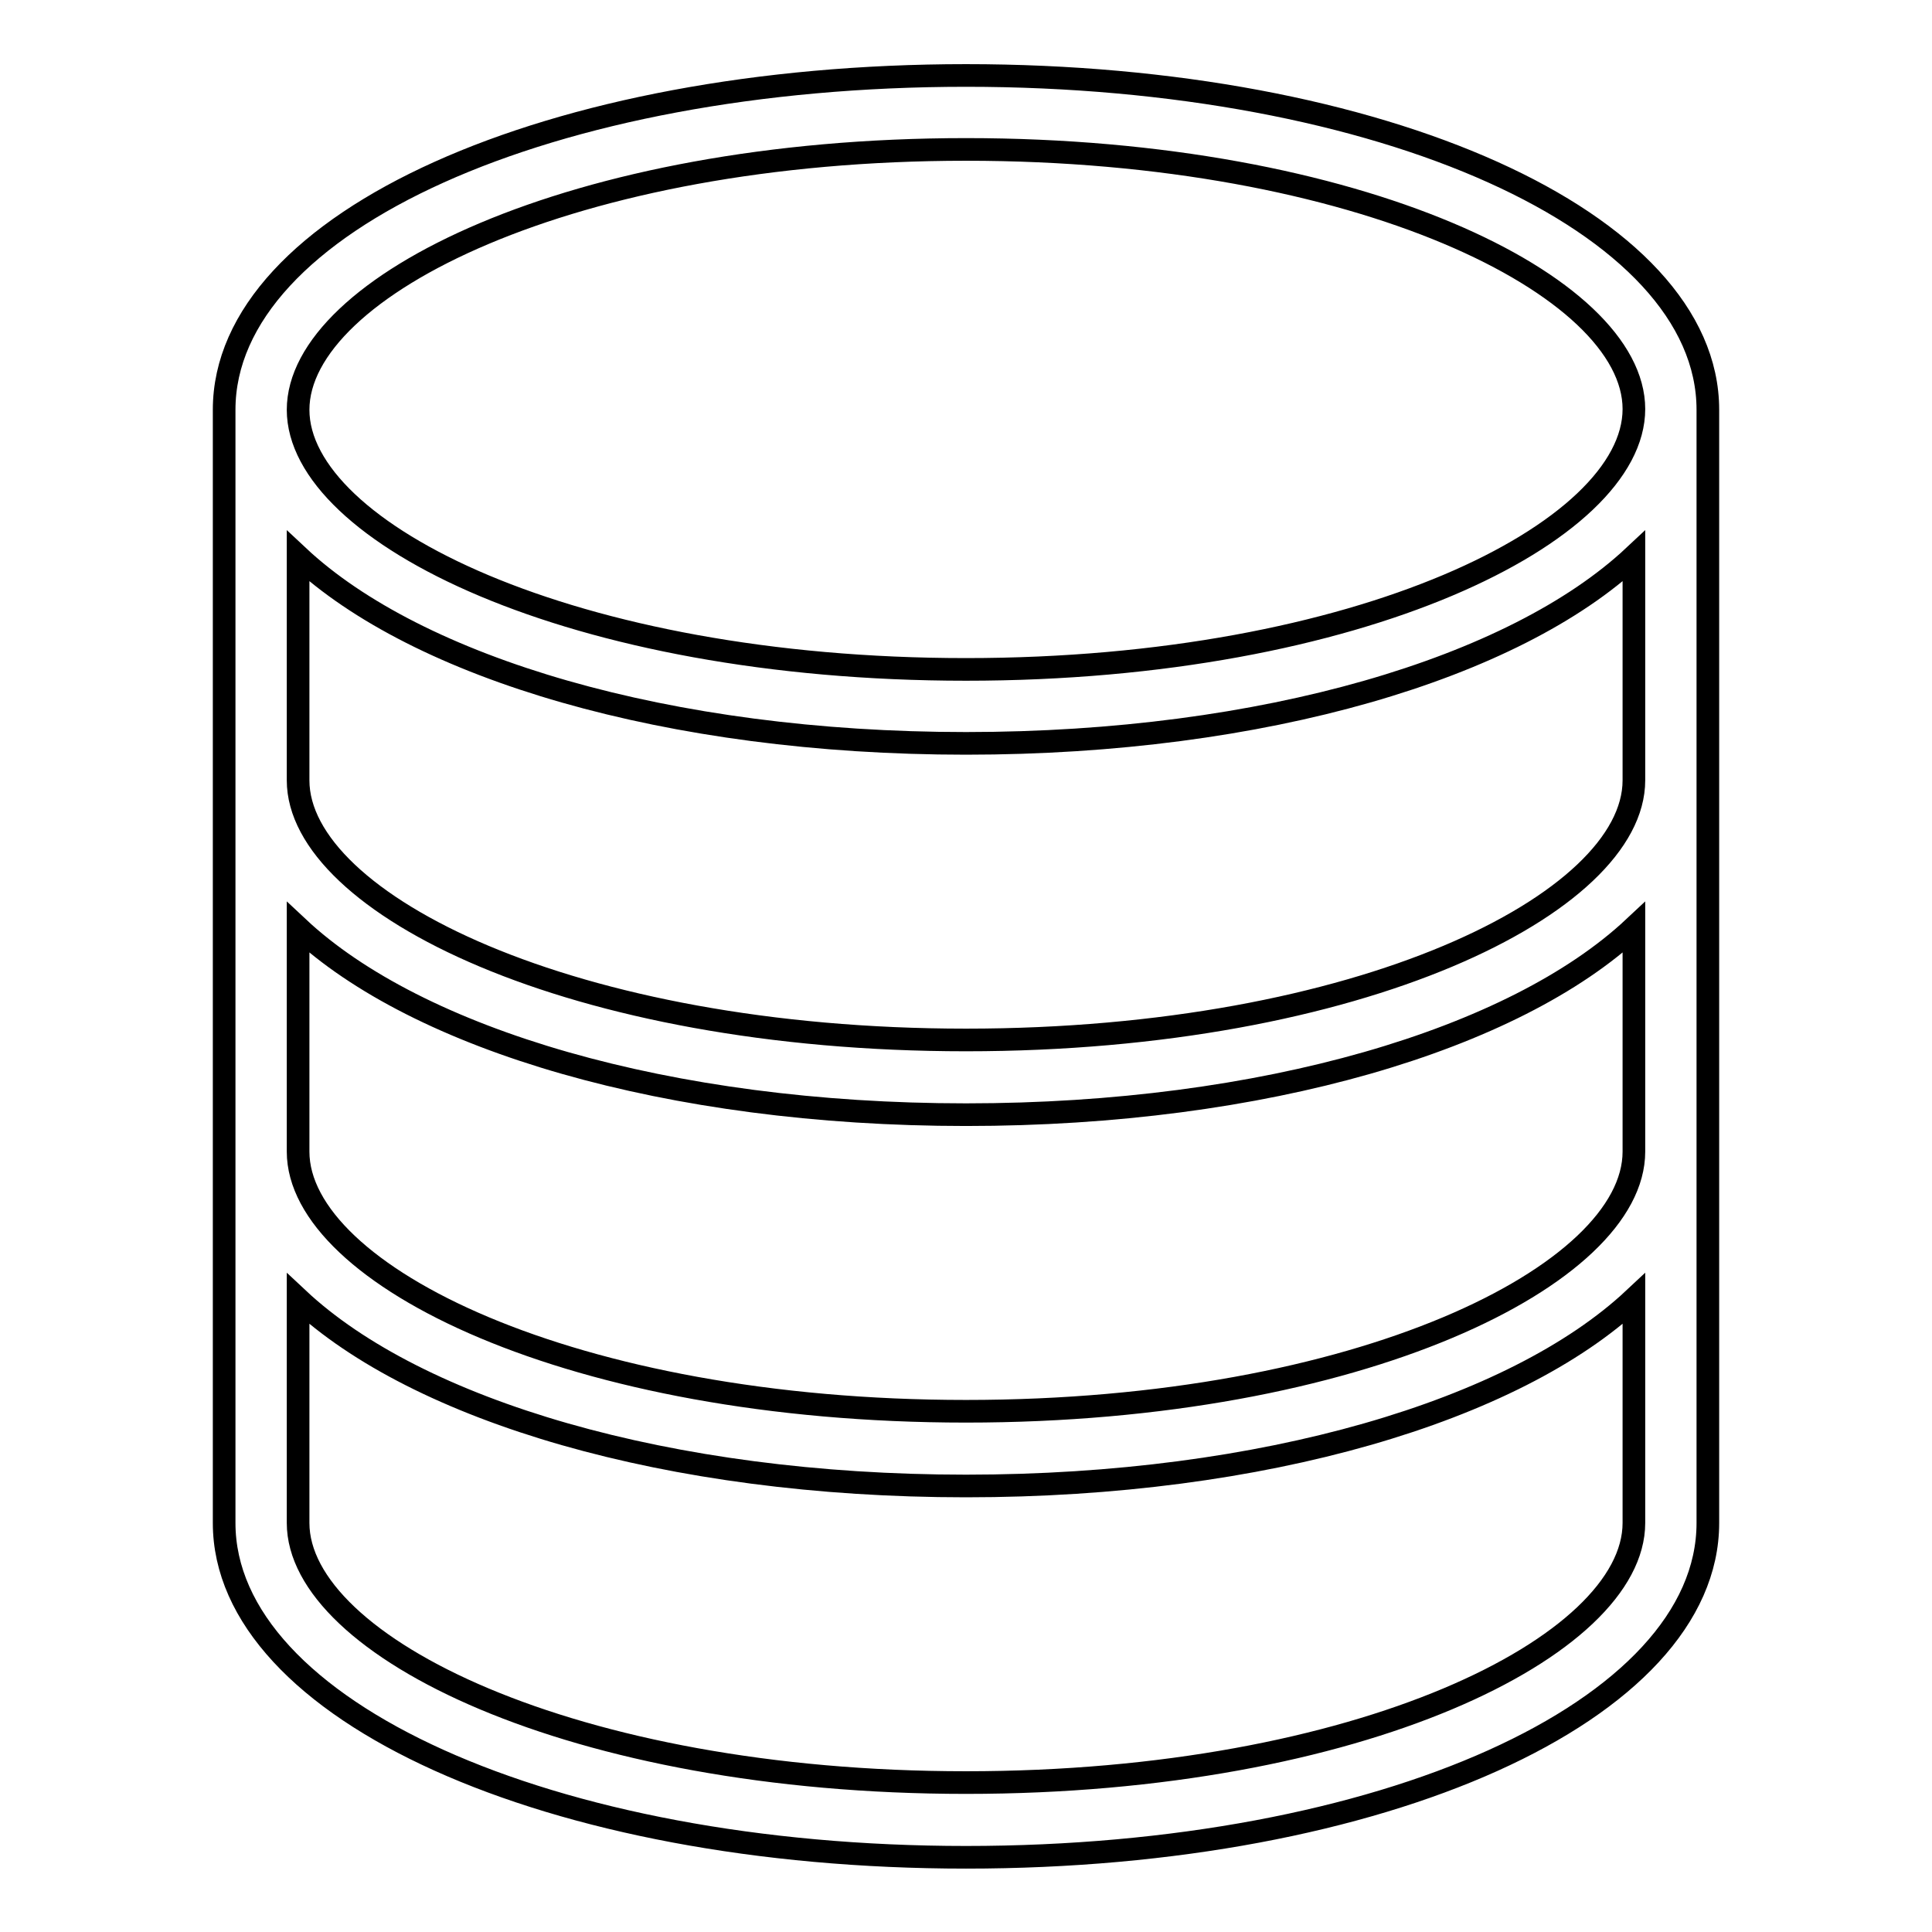
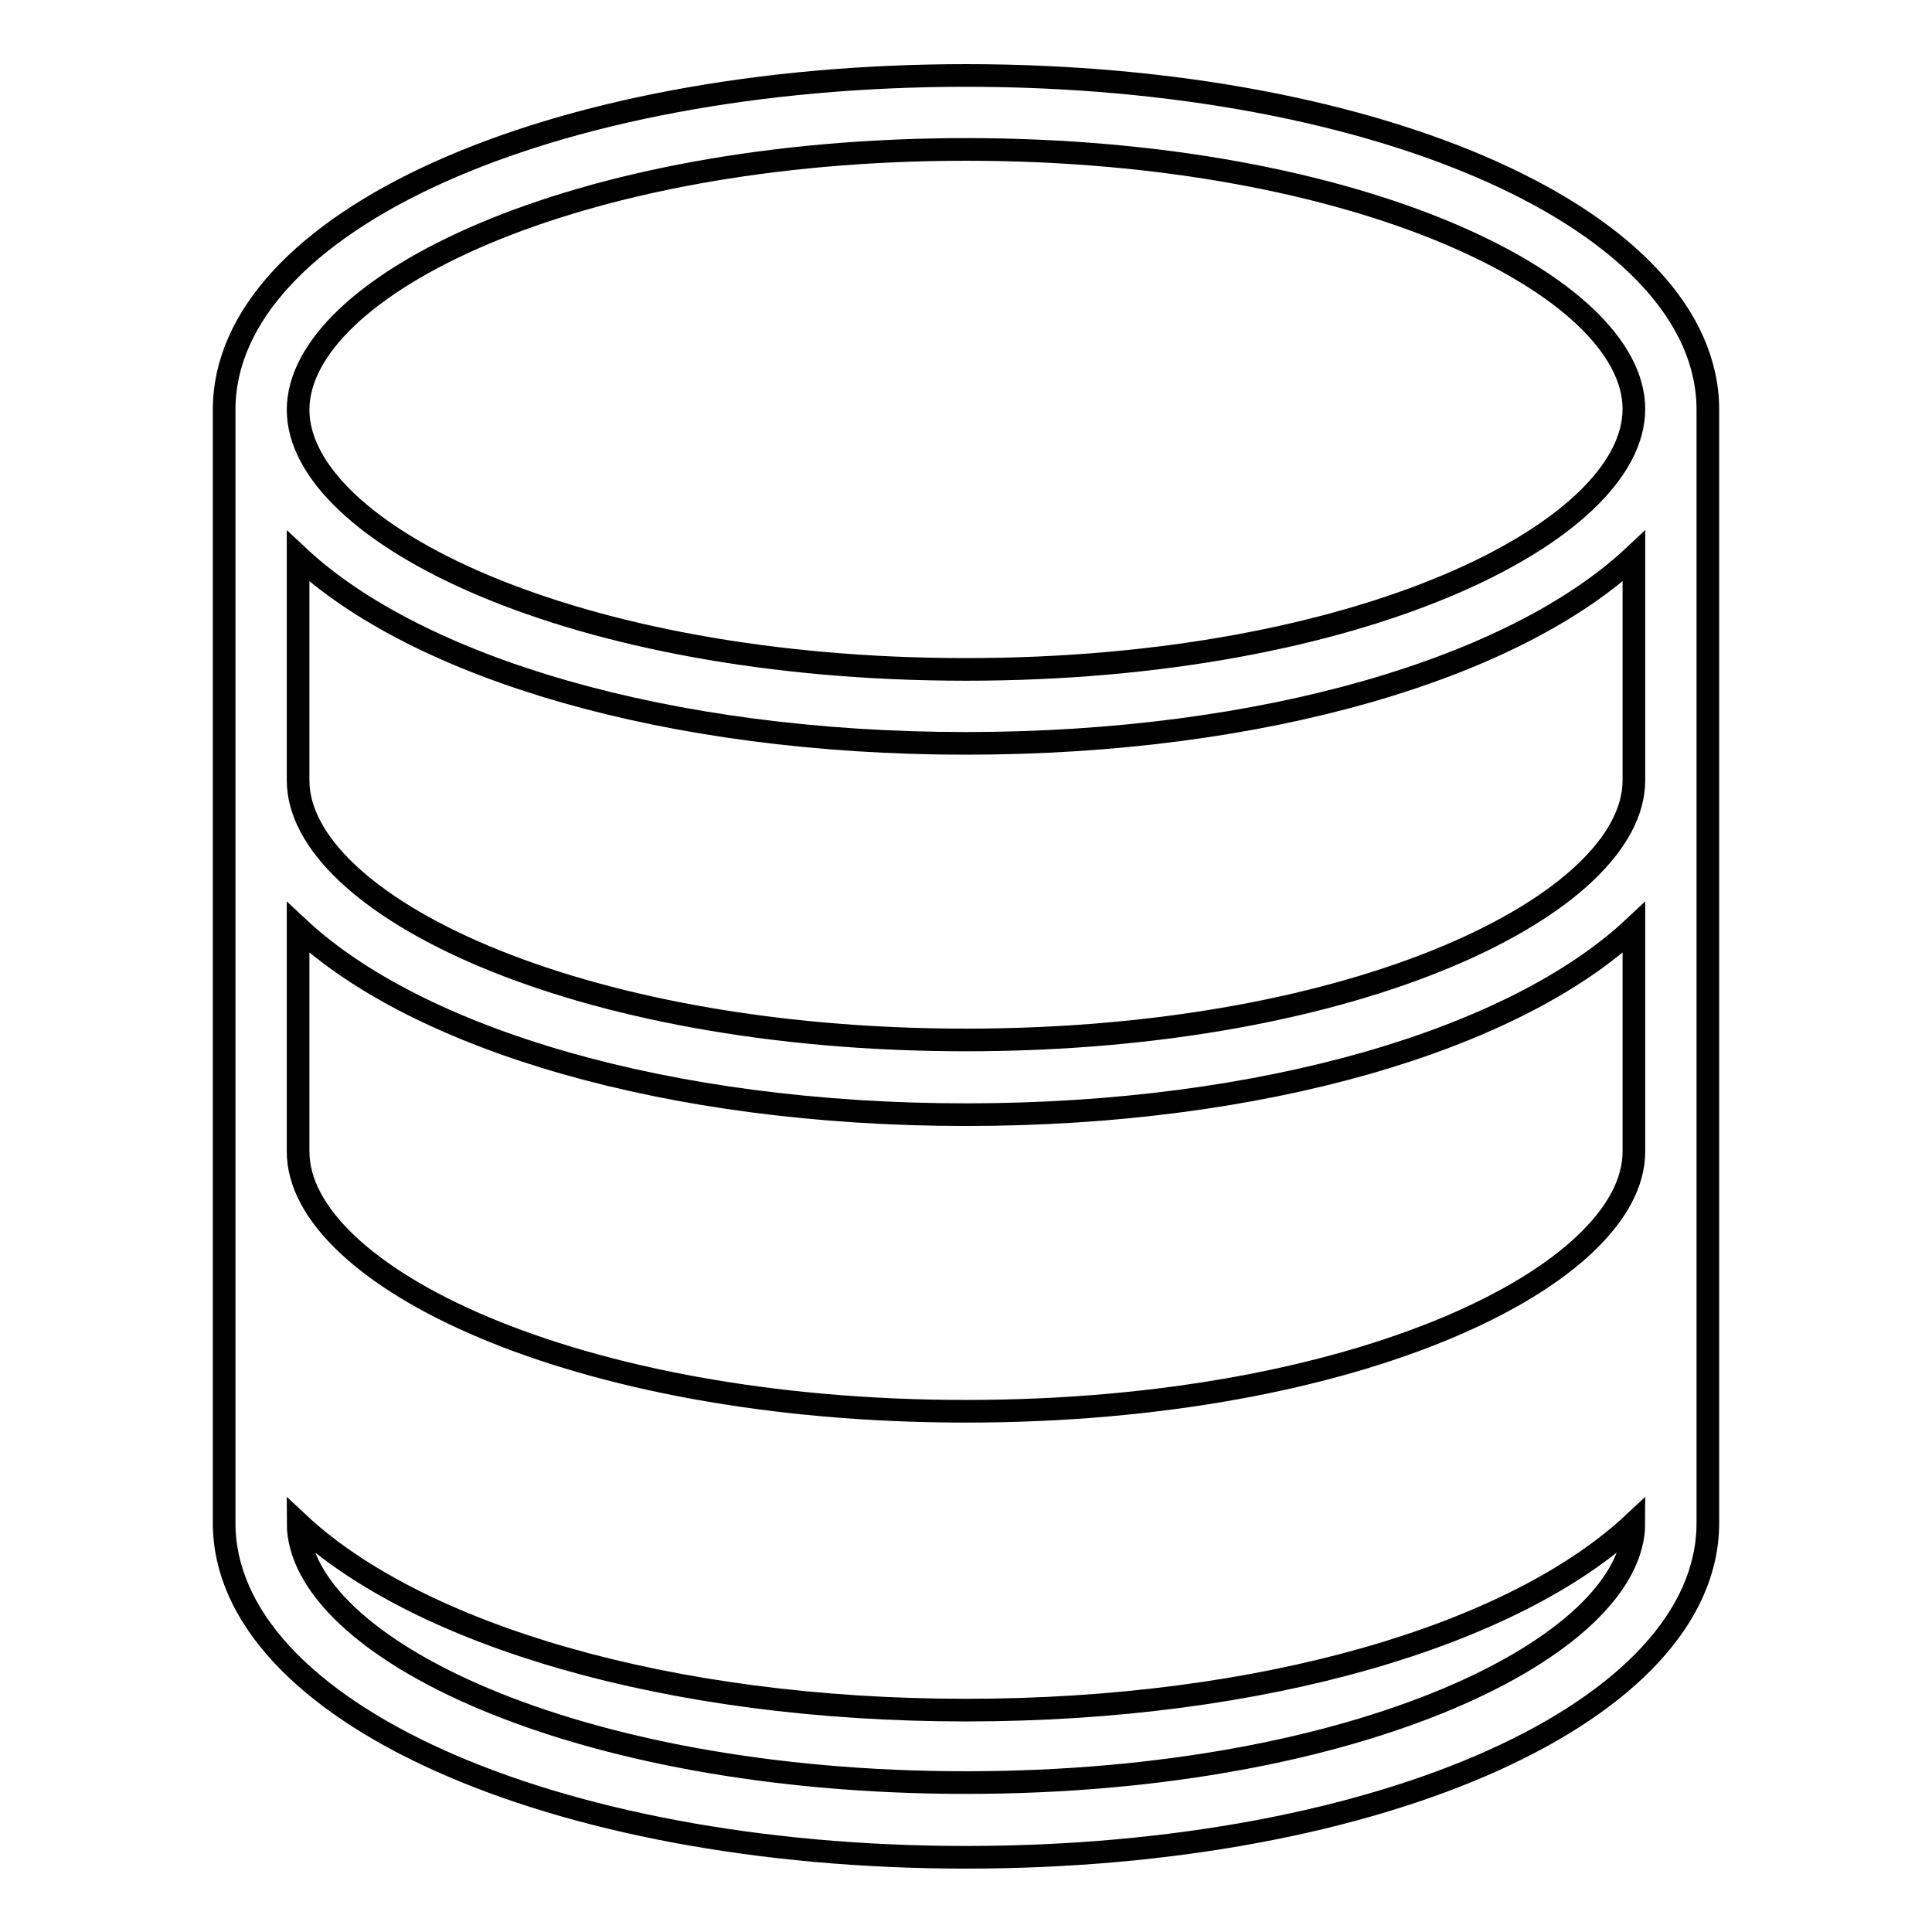
<svg xmlns="http://www.w3.org/2000/svg" version="1.1" x="0px" y="0px" viewBox="0 0 256 256" enable-background="new 0 0 256 256" xml:space="preserve">
  <g>
-     <path stroke-width="3" fill-opacity="0" stroke="#000000" d="M128,10c-55.1,0-98.3,19.4-98.3,44.3v147.5c0,24.8,43.2,44.3,98.3,44.3c55.1,0,98.3-19.4,98.3-44.3V54.3 C226.3,29.4,183.1,10,128,10z M216.5,201.8c0,16.3-36.3,34.4-88.5,34.4c-52.2,0-88.5-18.1-88.5-34.4v-29.7 c15.8,14.8,49,24.8,88.5,24.8c39.5,0,72.7-10,88.5-24.8V201.8z M216.5,152.6c0,16.3-36.3,34.4-88.5,34.4 c-52.2,0-88.5-18.1-88.5-34.4v-29.7c15.8,14.8,49,24.8,88.5,24.8c39.5,0,72.7-10,88.5-24.8V152.6z M216.5,103.4 c0,16.3-36.3,34.4-88.5,34.4c-52.2,0-88.5-18.1-88.5-34.4V73.7c15.8,14.8,49,24.8,88.5,24.8c39.5,0,72.7-10,88.5-24.8V103.4z  M128,88.7c-52.2,0-88.5-18.1-88.5-34.4S75.8,19.8,128,19.8c52.2,0,88.5,18.1,88.5,34.4S180.2,88.7,128,88.7z" />
+     <path stroke-width="3" fill-opacity="0" stroke="#000000" d="M128,10c-55.1,0-98.3,19.4-98.3,44.3v147.5c0,24.8,43.2,44.3,98.3,44.3c55.1,0,98.3-19.4,98.3-44.3V54.3 C226.3,29.4,183.1,10,128,10z M216.5,201.8c0,16.3-36.3,34.4-88.5,34.4c-52.2,0-88.5-18.1-88.5-34.4c15.8,14.8,49,24.8,88.5,24.8c39.5,0,72.7-10,88.5-24.8V201.8z M216.5,152.6c0,16.3-36.3,34.4-88.5,34.4 c-52.2,0-88.5-18.1-88.5-34.4v-29.7c15.8,14.8,49,24.8,88.5,24.8c39.5,0,72.7-10,88.5-24.8V152.6z M216.5,103.4 c0,16.3-36.3,34.4-88.5,34.4c-52.2,0-88.5-18.1-88.5-34.4V73.7c15.8,14.8,49,24.8,88.5,24.8c39.5,0,72.7-10,88.5-24.8V103.4z  M128,88.7c-52.2,0-88.5-18.1-88.5-34.4S75.8,19.8,128,19.8c52.2,0,88.5,18.1,88.5,34.4S180.2,88.7,128,88.7z" />
  </g>
</svg>